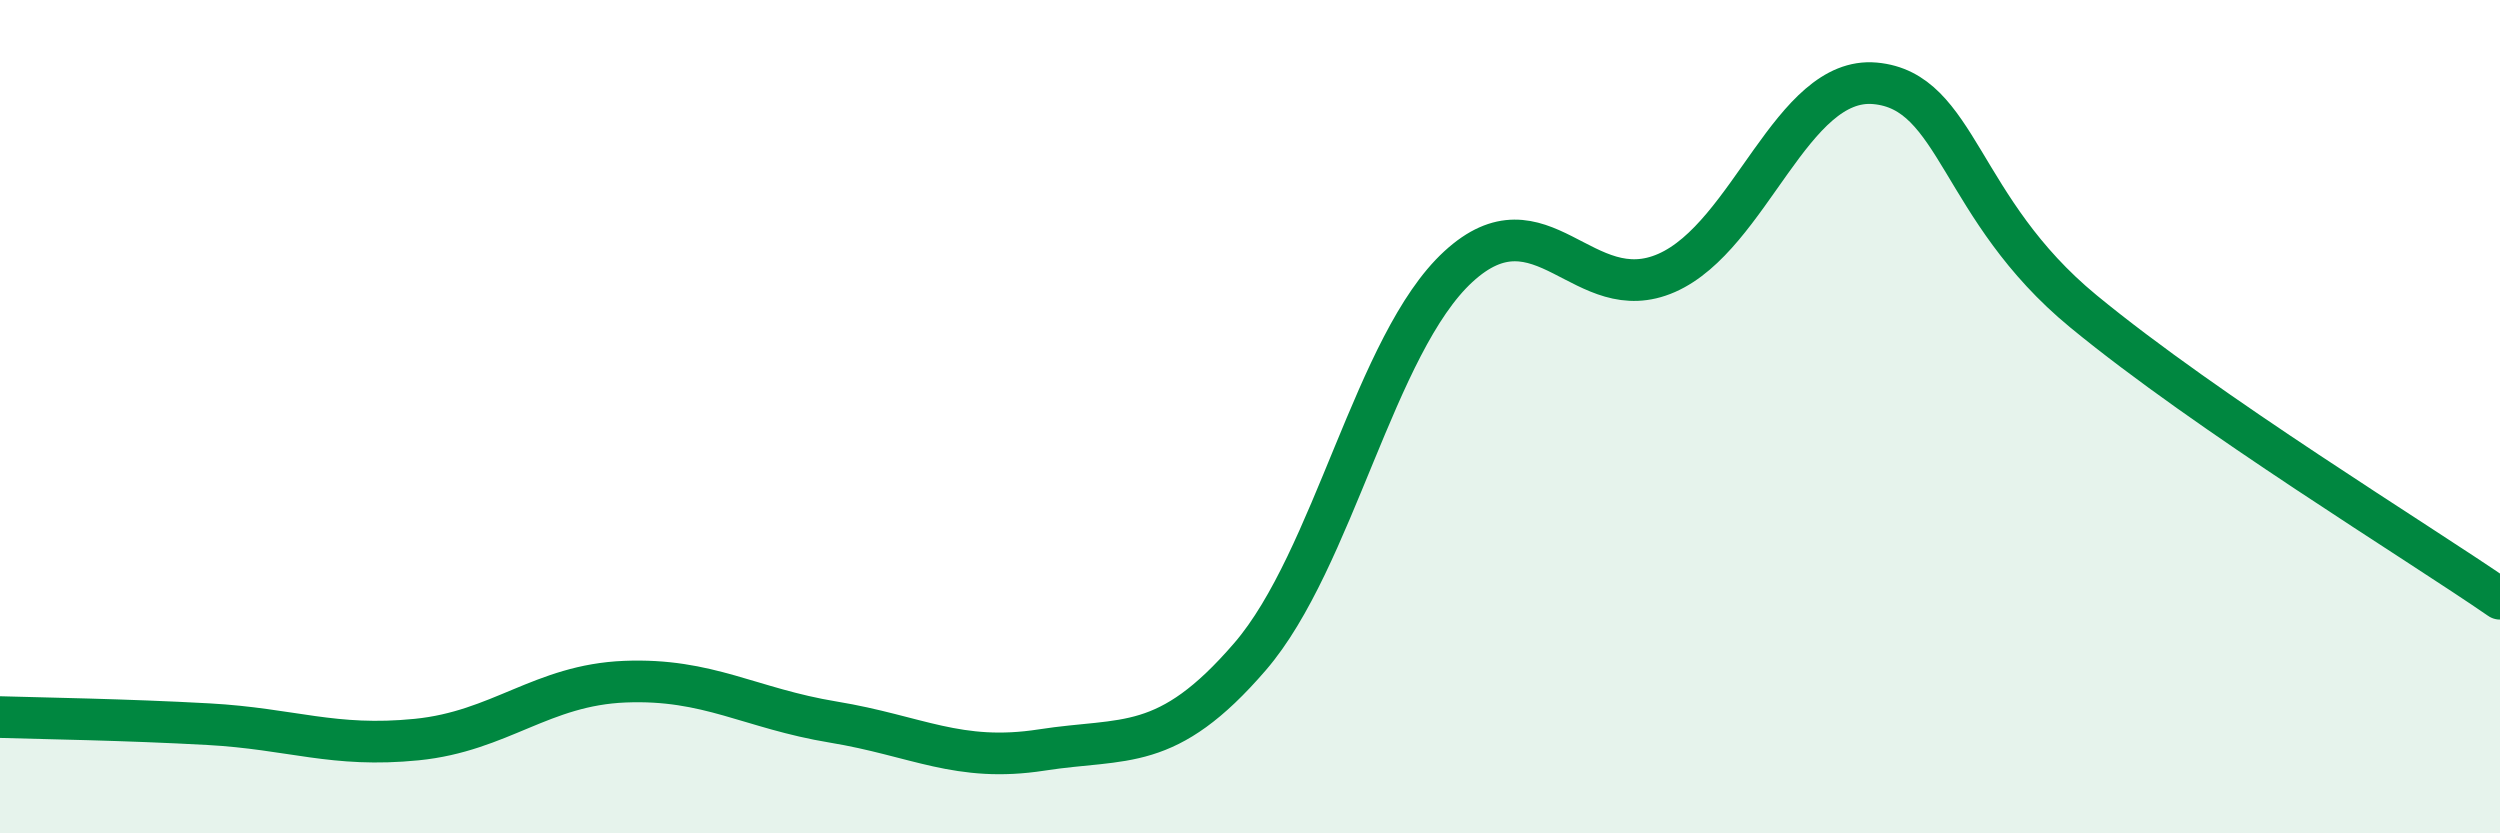
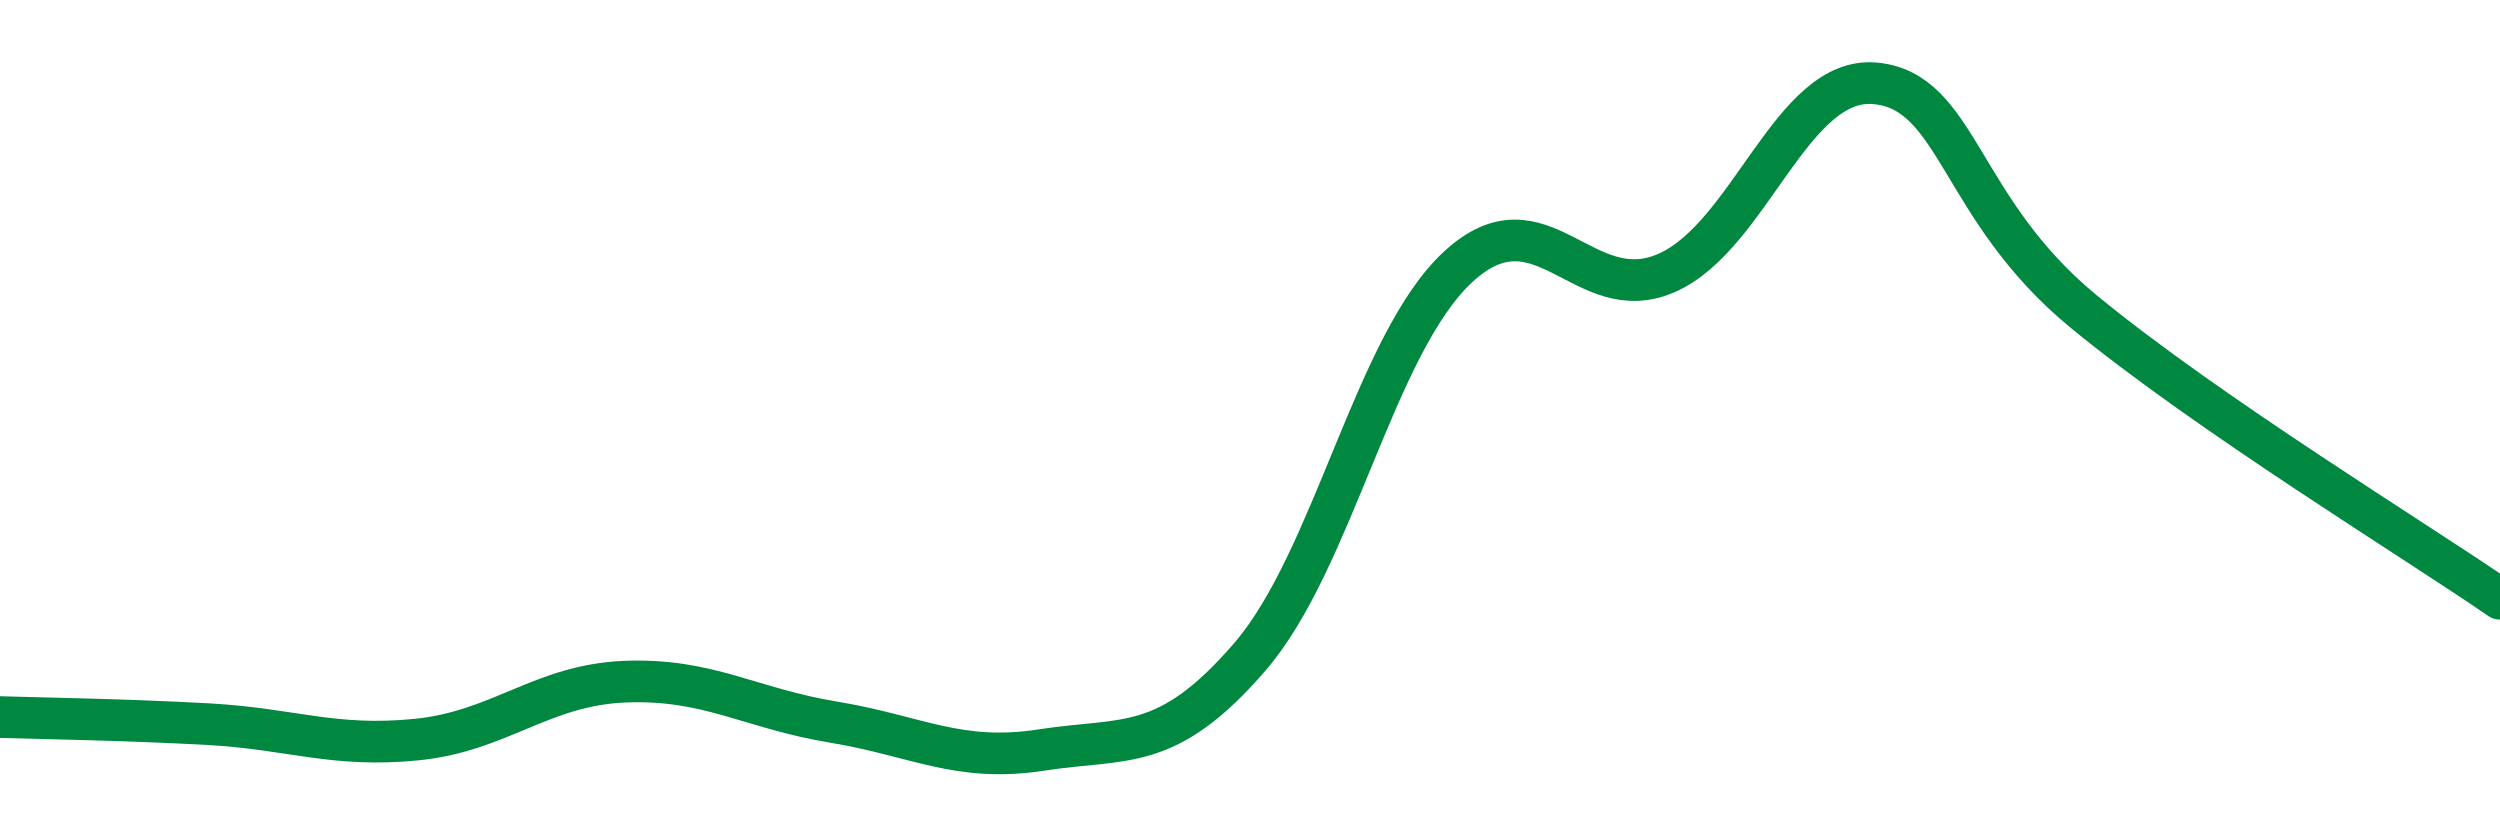
<svg xmlns="http://www.w3.org/2000/svg" width="60" height="20" viewBox="0 0 60 20">
-   <path d="M 0,17.21 C 1,17.24 3,17.27 5,17.38 C 7,17.49 8,17.95 10,17.75 C 12,17.55 13,16.44 15,16.36 C 17,16.28 18,17 20,17.33 C 22,17.66 23,18.31 25,18 C 27,17.69 28,18.08 30,15.76 C 32,13.44 33,8.24 35,6.4 C 37,4.56 38,7.43 40,6.55 C 42,5.67 43,1.82 45,2 C 47,2.18 47,5 50,7.47 C 53,9.94 58,12.99 60,14.37L60 20L0 20Z" fill="#008740" opacity="0.1" stroke-linecap="round" stroke-linejoin="round" />
  <path d="M 0,17.21 C 1,17.24 3,17.27 5,17.38 C 7,17.49 8,17.95 10,17.75 C 12,17.55 13,16.44 15,16.36 C 17,16.28 18,17 20,17.33 C 22,17.66 23,18.31 25,18 C 27,17.69 28,18.08 30,15.76 C 32,13.44 33,8.24 35,6.4 C 37,4.56 38,7.43 40,6.55 C 42,5.67 43,1.82 45,2 C 47,2.18 47,5 50,7.47 C 53,9.94 58,12.99 60,14.37" stroke="#008740" stroke-width="1" fill="none" stroke-linecap="round" stroke-linejoin="round" />
</svg>